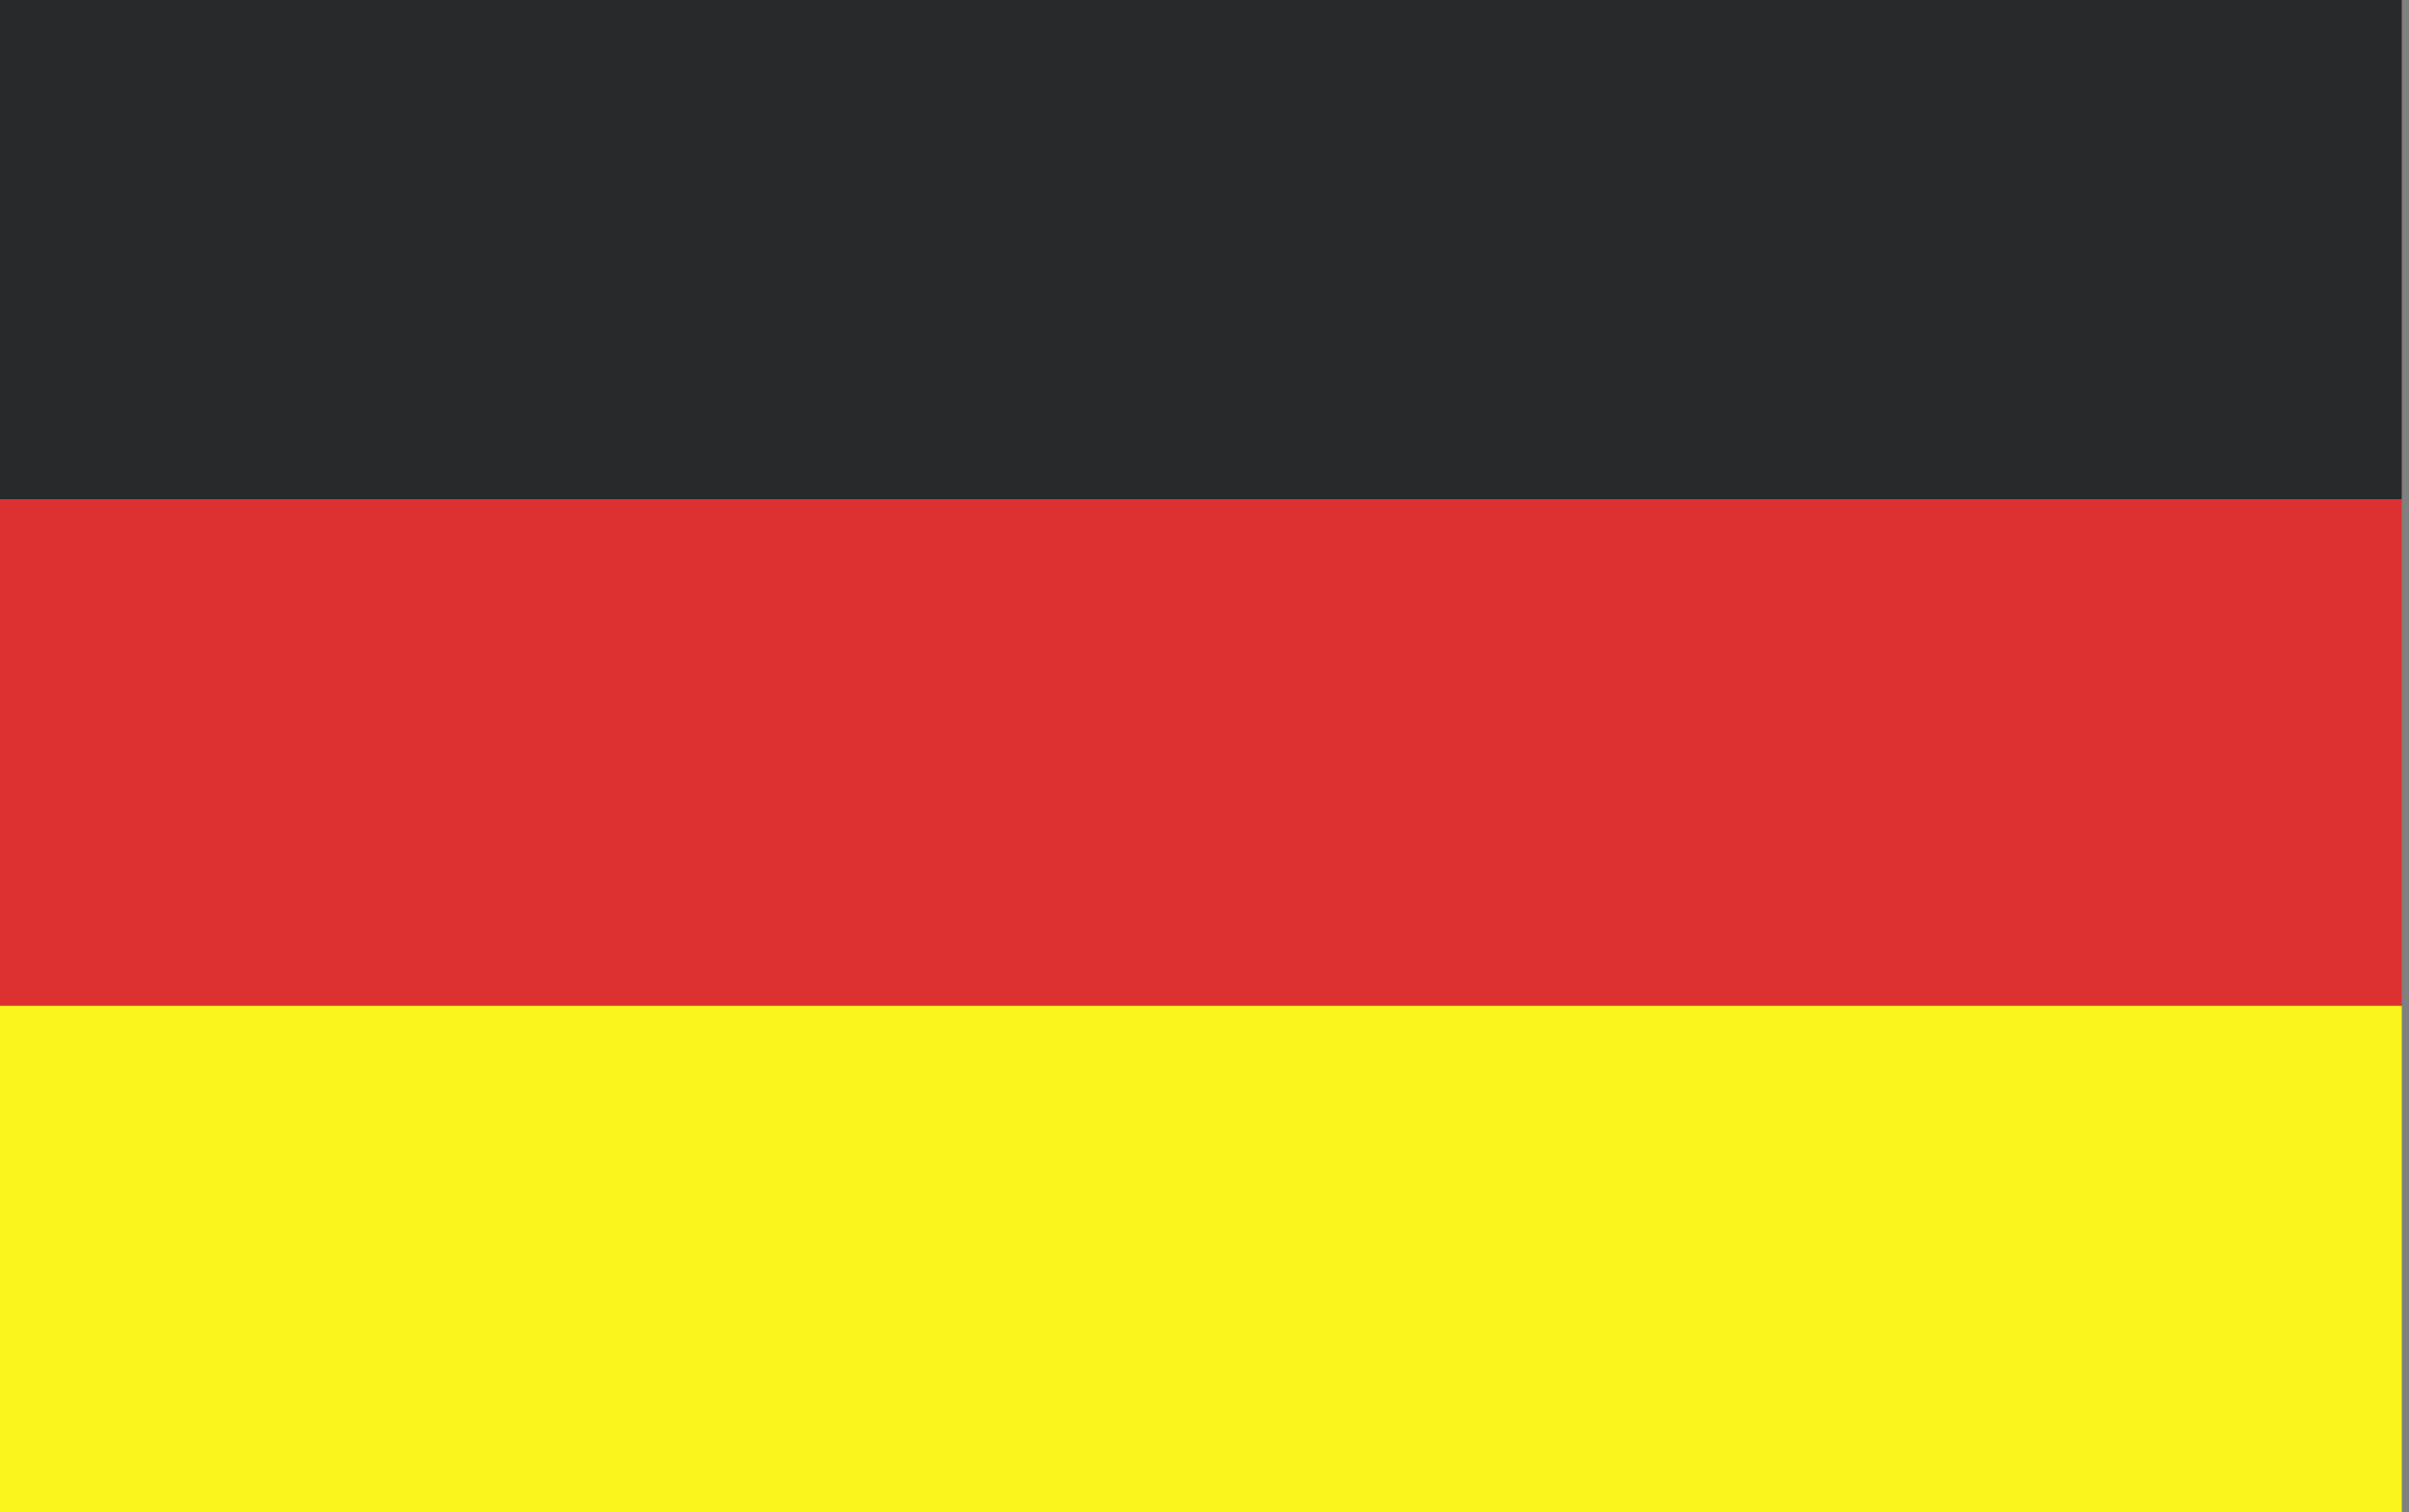
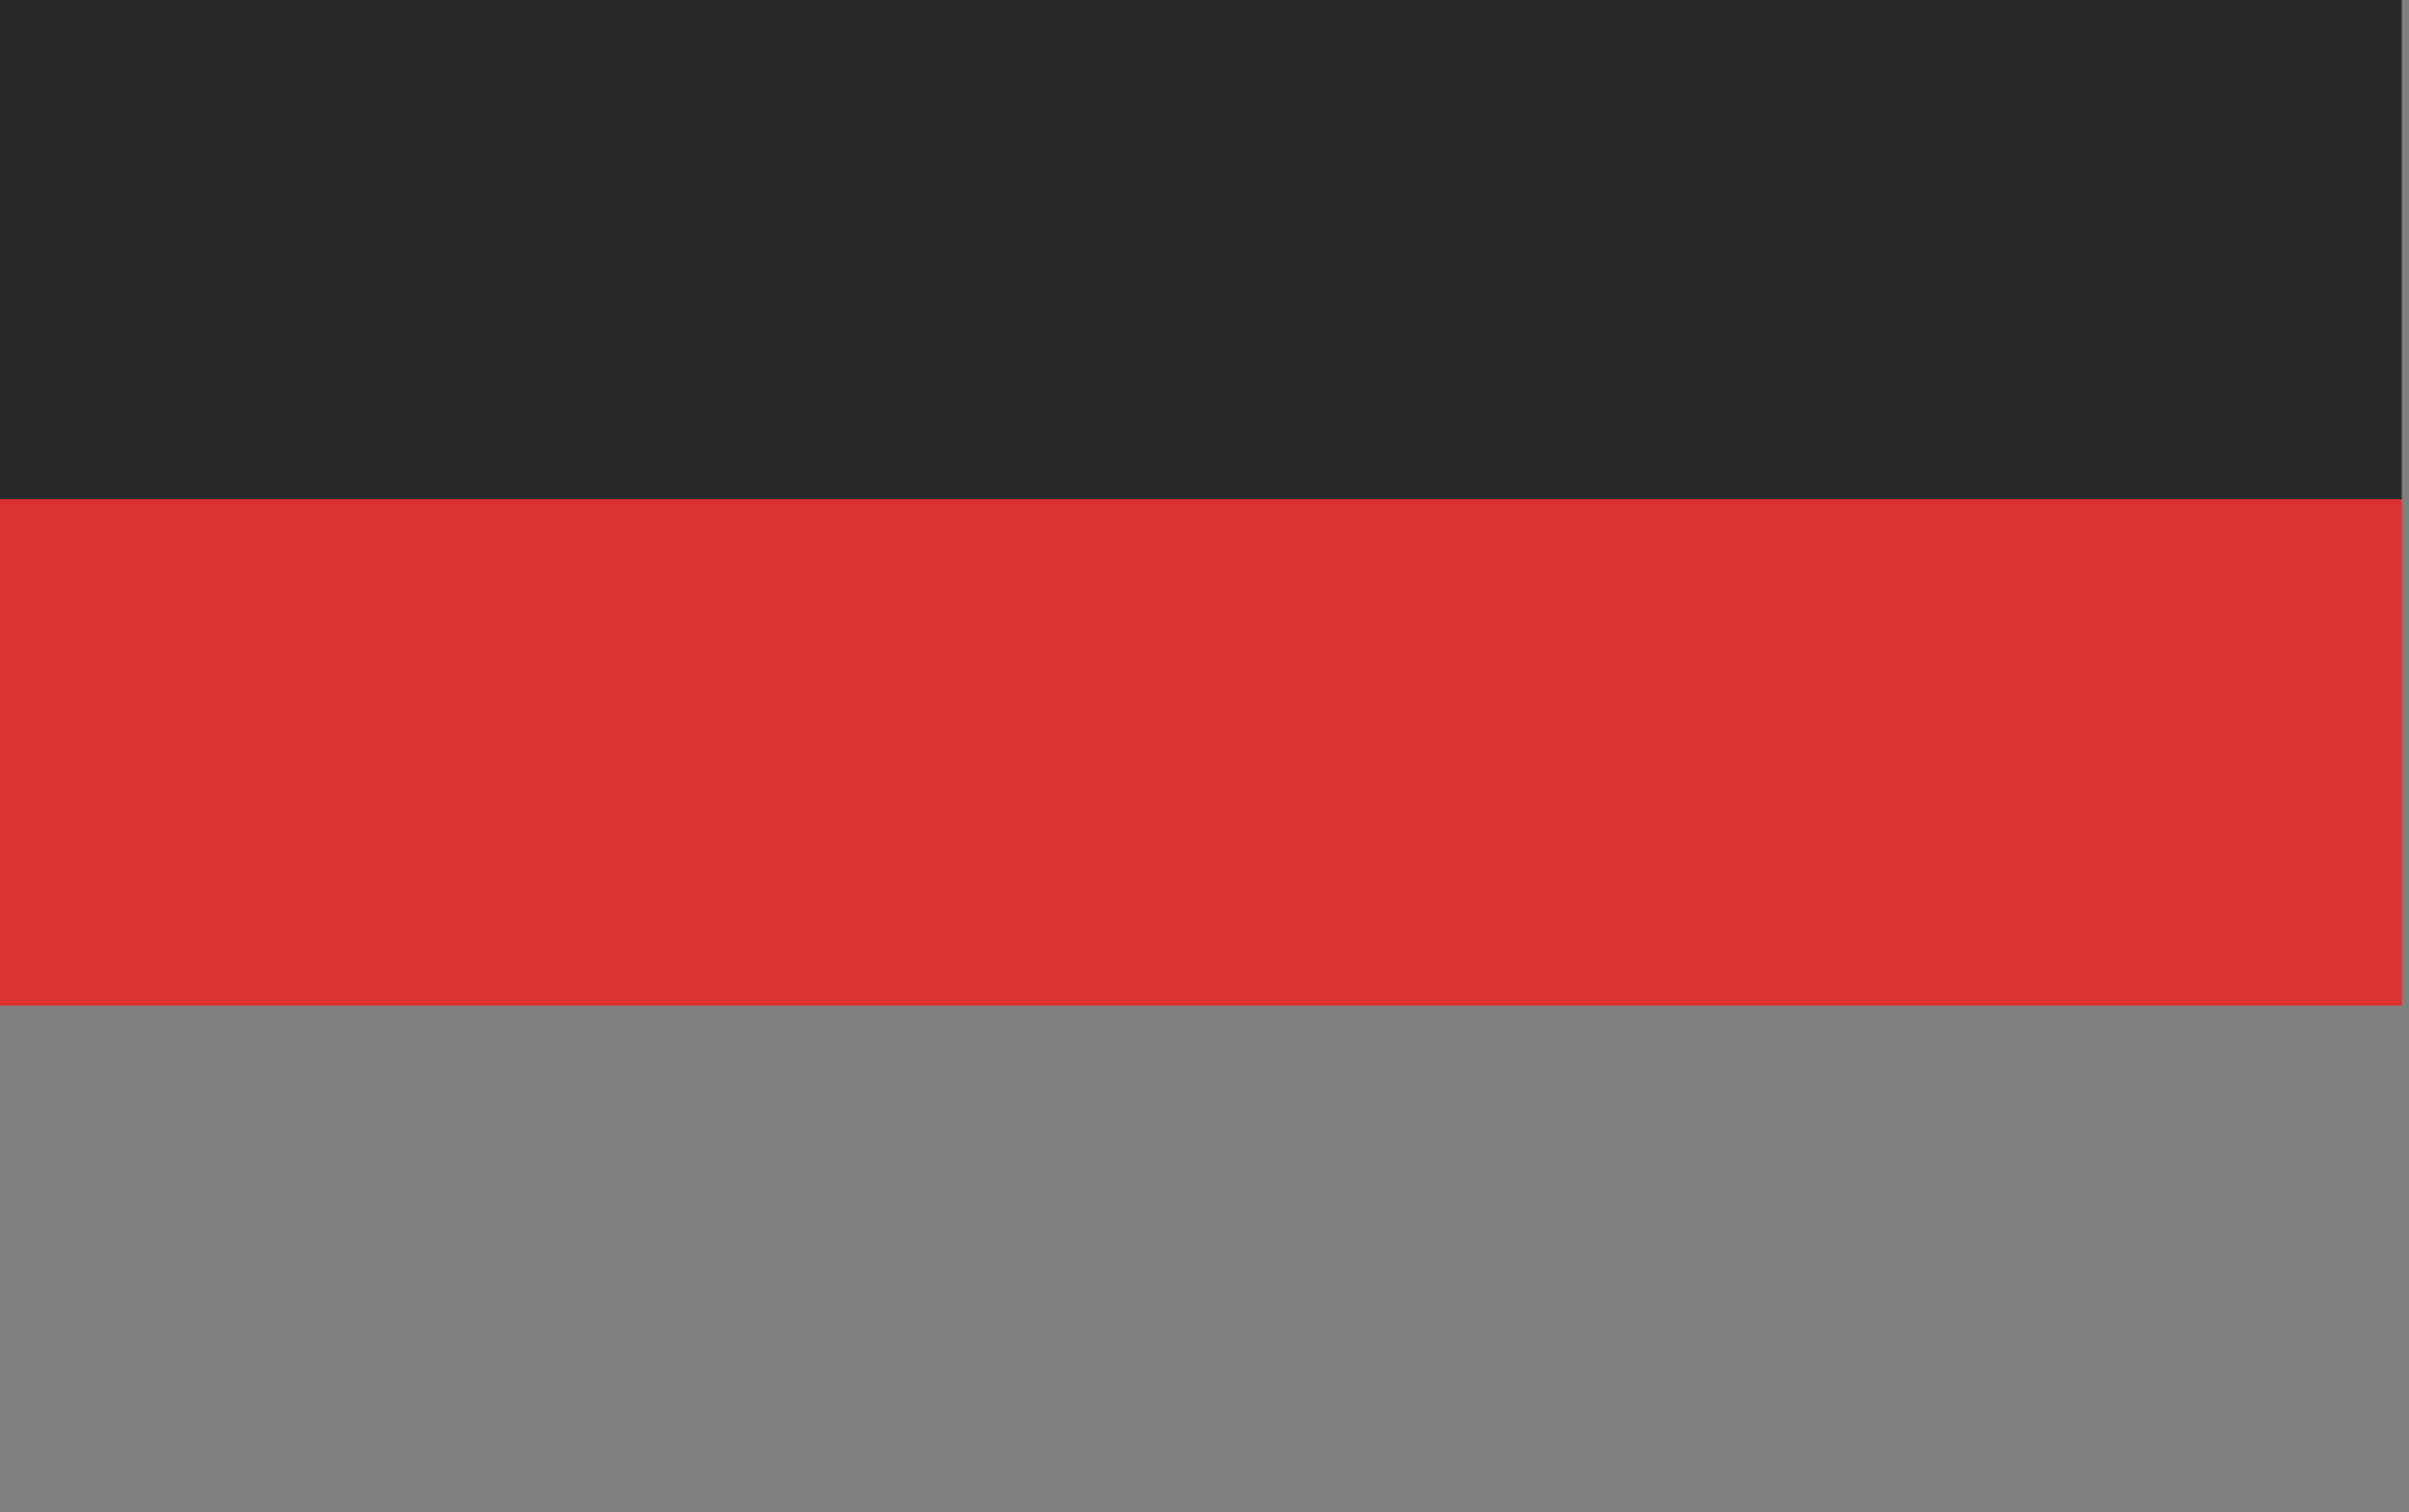
<svg xmlns="http://www.w3.org/2000/svg" version="1.1" id="Camada_1" x="0px" y="0px" viewBox="0 0 33.3 20.9" style="enable-background:new 0 0 33.3 20.9;" xml:space="preserve">
  <rect x="0" y="0" width="33.3" height="20.9" fill="#808080" stroke="none" />
  <style type="text/css">
	.st0{fill:#2E4592;}
	.st1{fill:#FFFFFF;}
	.st2{fill:#F02325;}
	.st3{fill:#F8F7F8;}
	.st4{fill:#CD122A;}
	.st5{fill:#F9F51D;}
	.st6{fill:#DD3031;}
	.st7{fill:#28292B;}
	.st8{fill-rule:evenodd;clip-rule:evenodd;fill:#E71E26;}
	.st9{fill-rule:evenodd;clip-rule:evenodd;fill:#2C6934;}
	.st10{fill-rule:evenodd;clip-rule:evenodd;fill:#F3EB31;}
	.st11{fill-rule:evenodd;clip-rule:evenodd;fill:#FFFFFF;}
	.st12{fill-rule:evenodd;clip-rule:evenodd;fill:#2C2D86;}
</style>
  <g>
    <g>
-       <rect x="0" y="13.9" class="st5" width="33.2" height="7" />
-     </g>
+       </g>
    <g>
      <rect x="0" y="6.9" class="st6" width="33.2" height="7" />
    </g>
    <rect x="0" y="0" class="st7" width="33.2" height="6.9" />
  </g>
</svg>